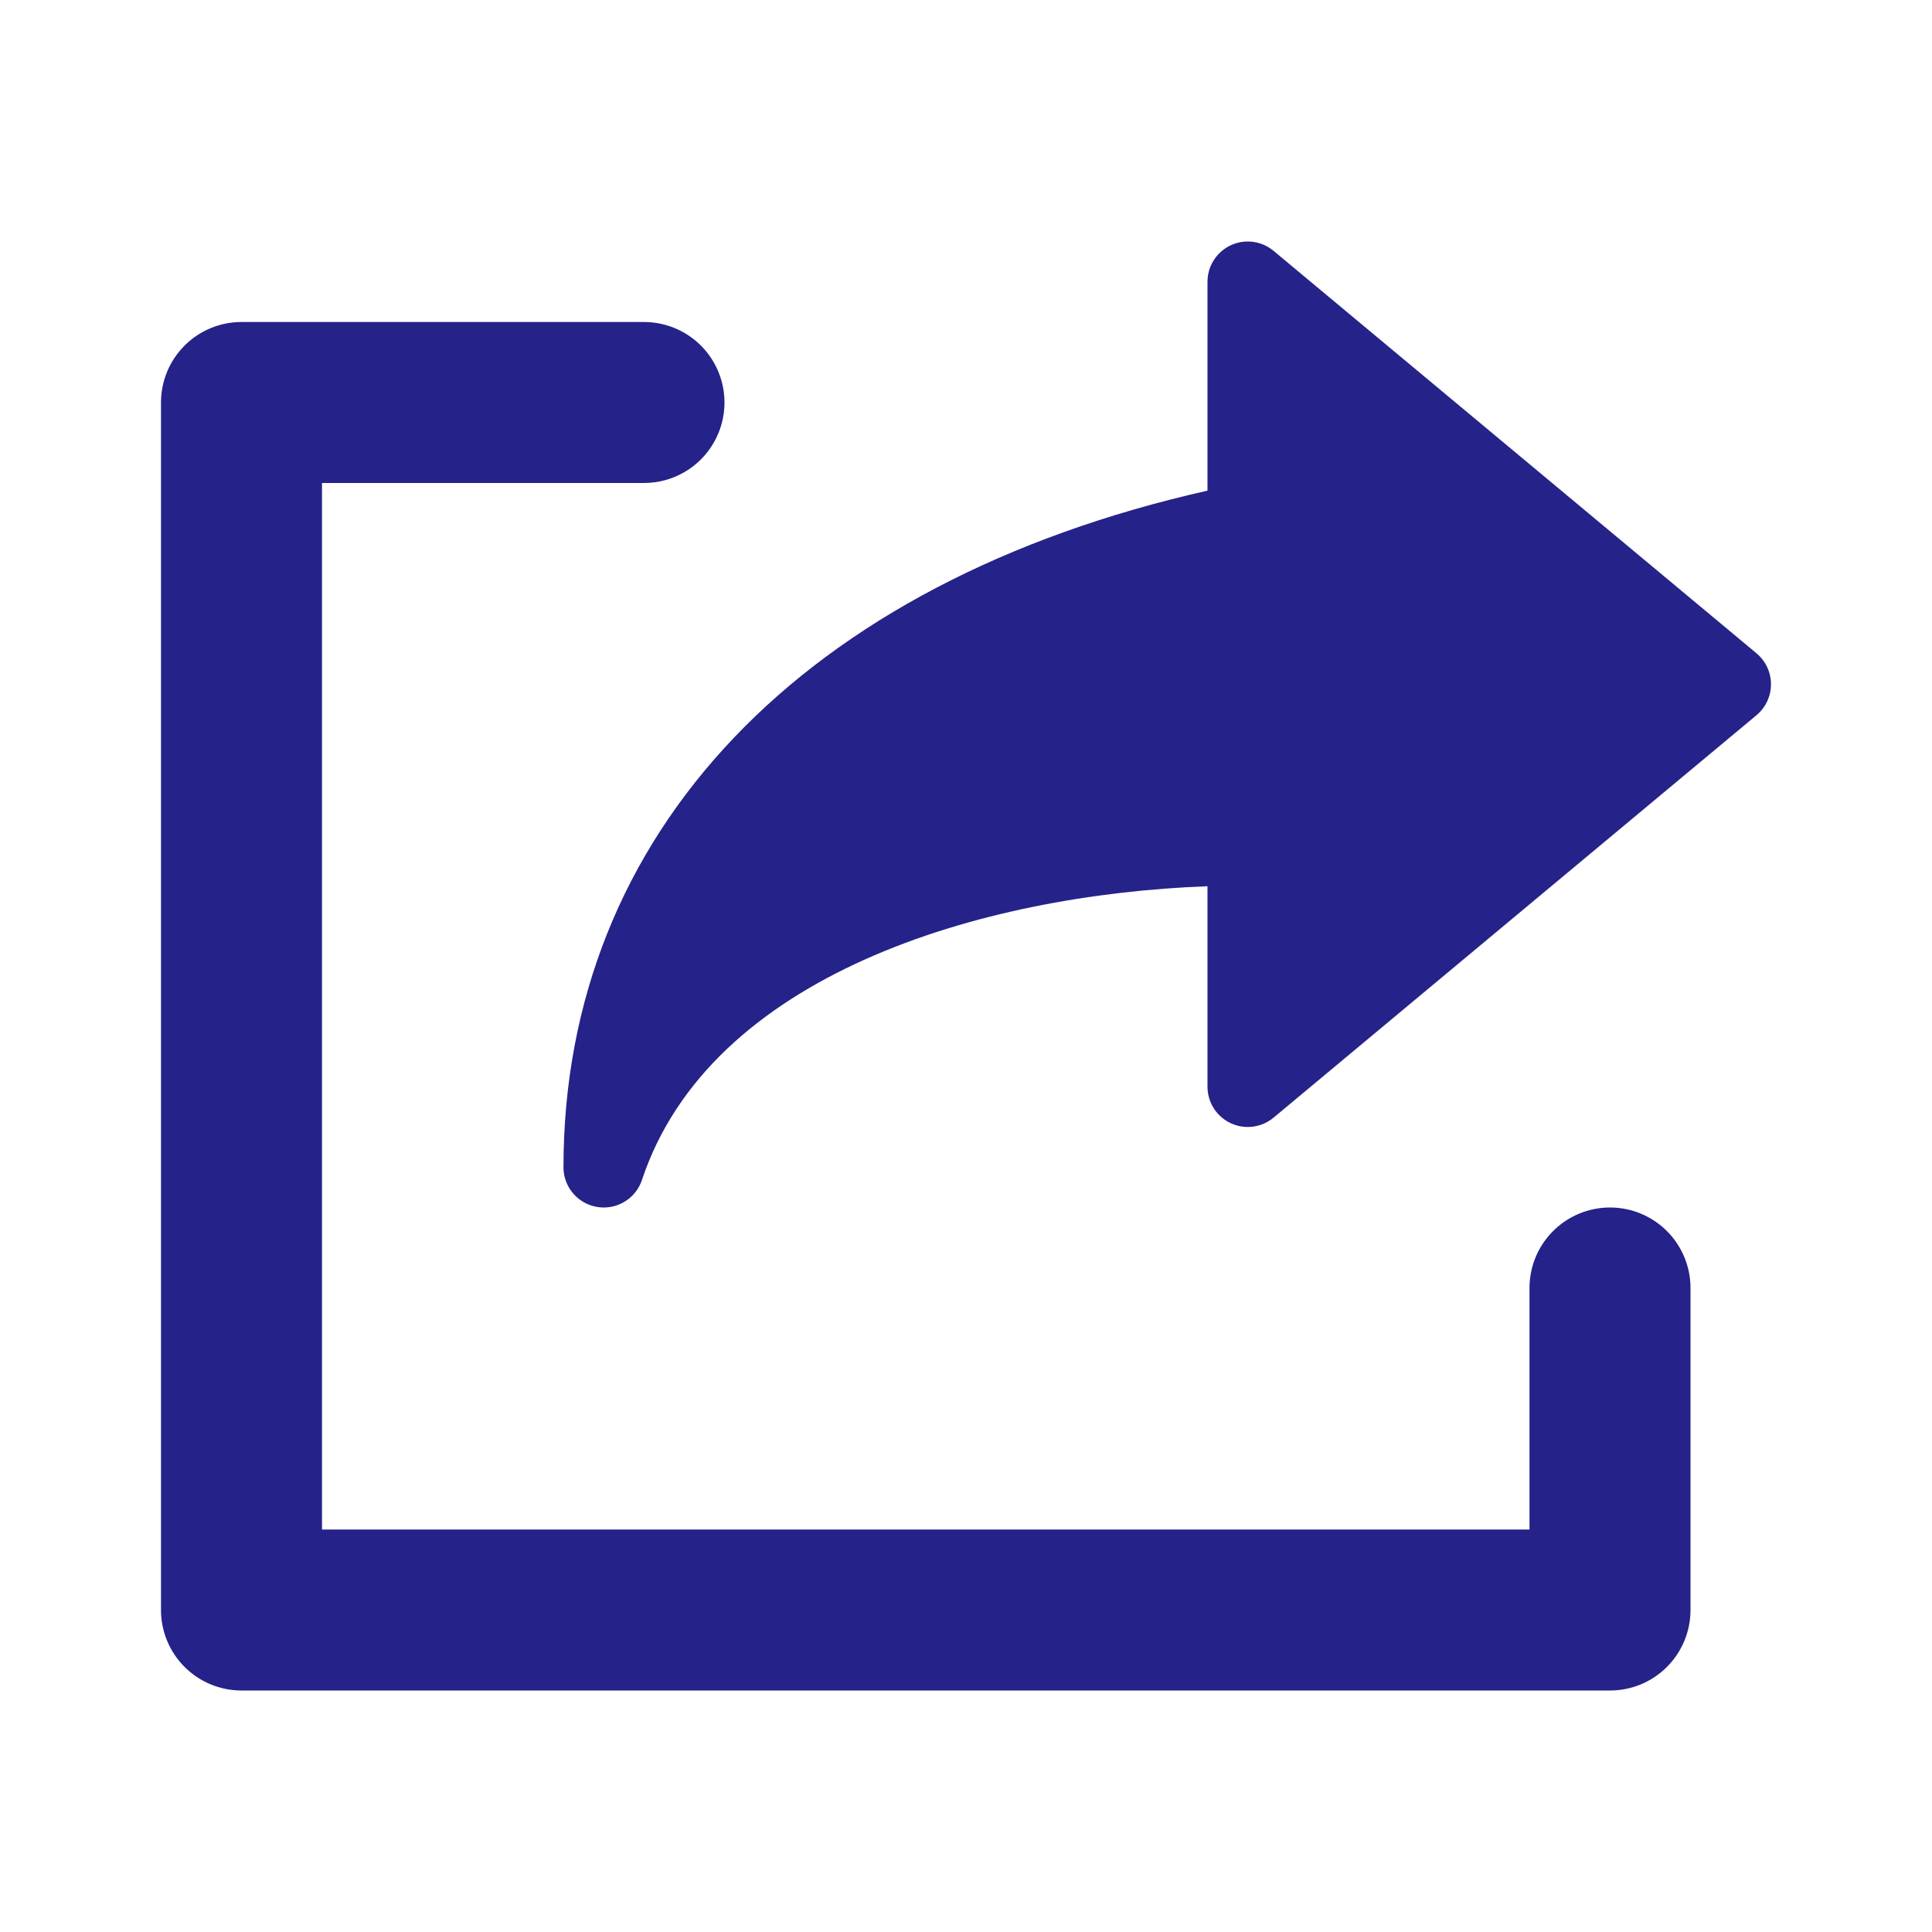
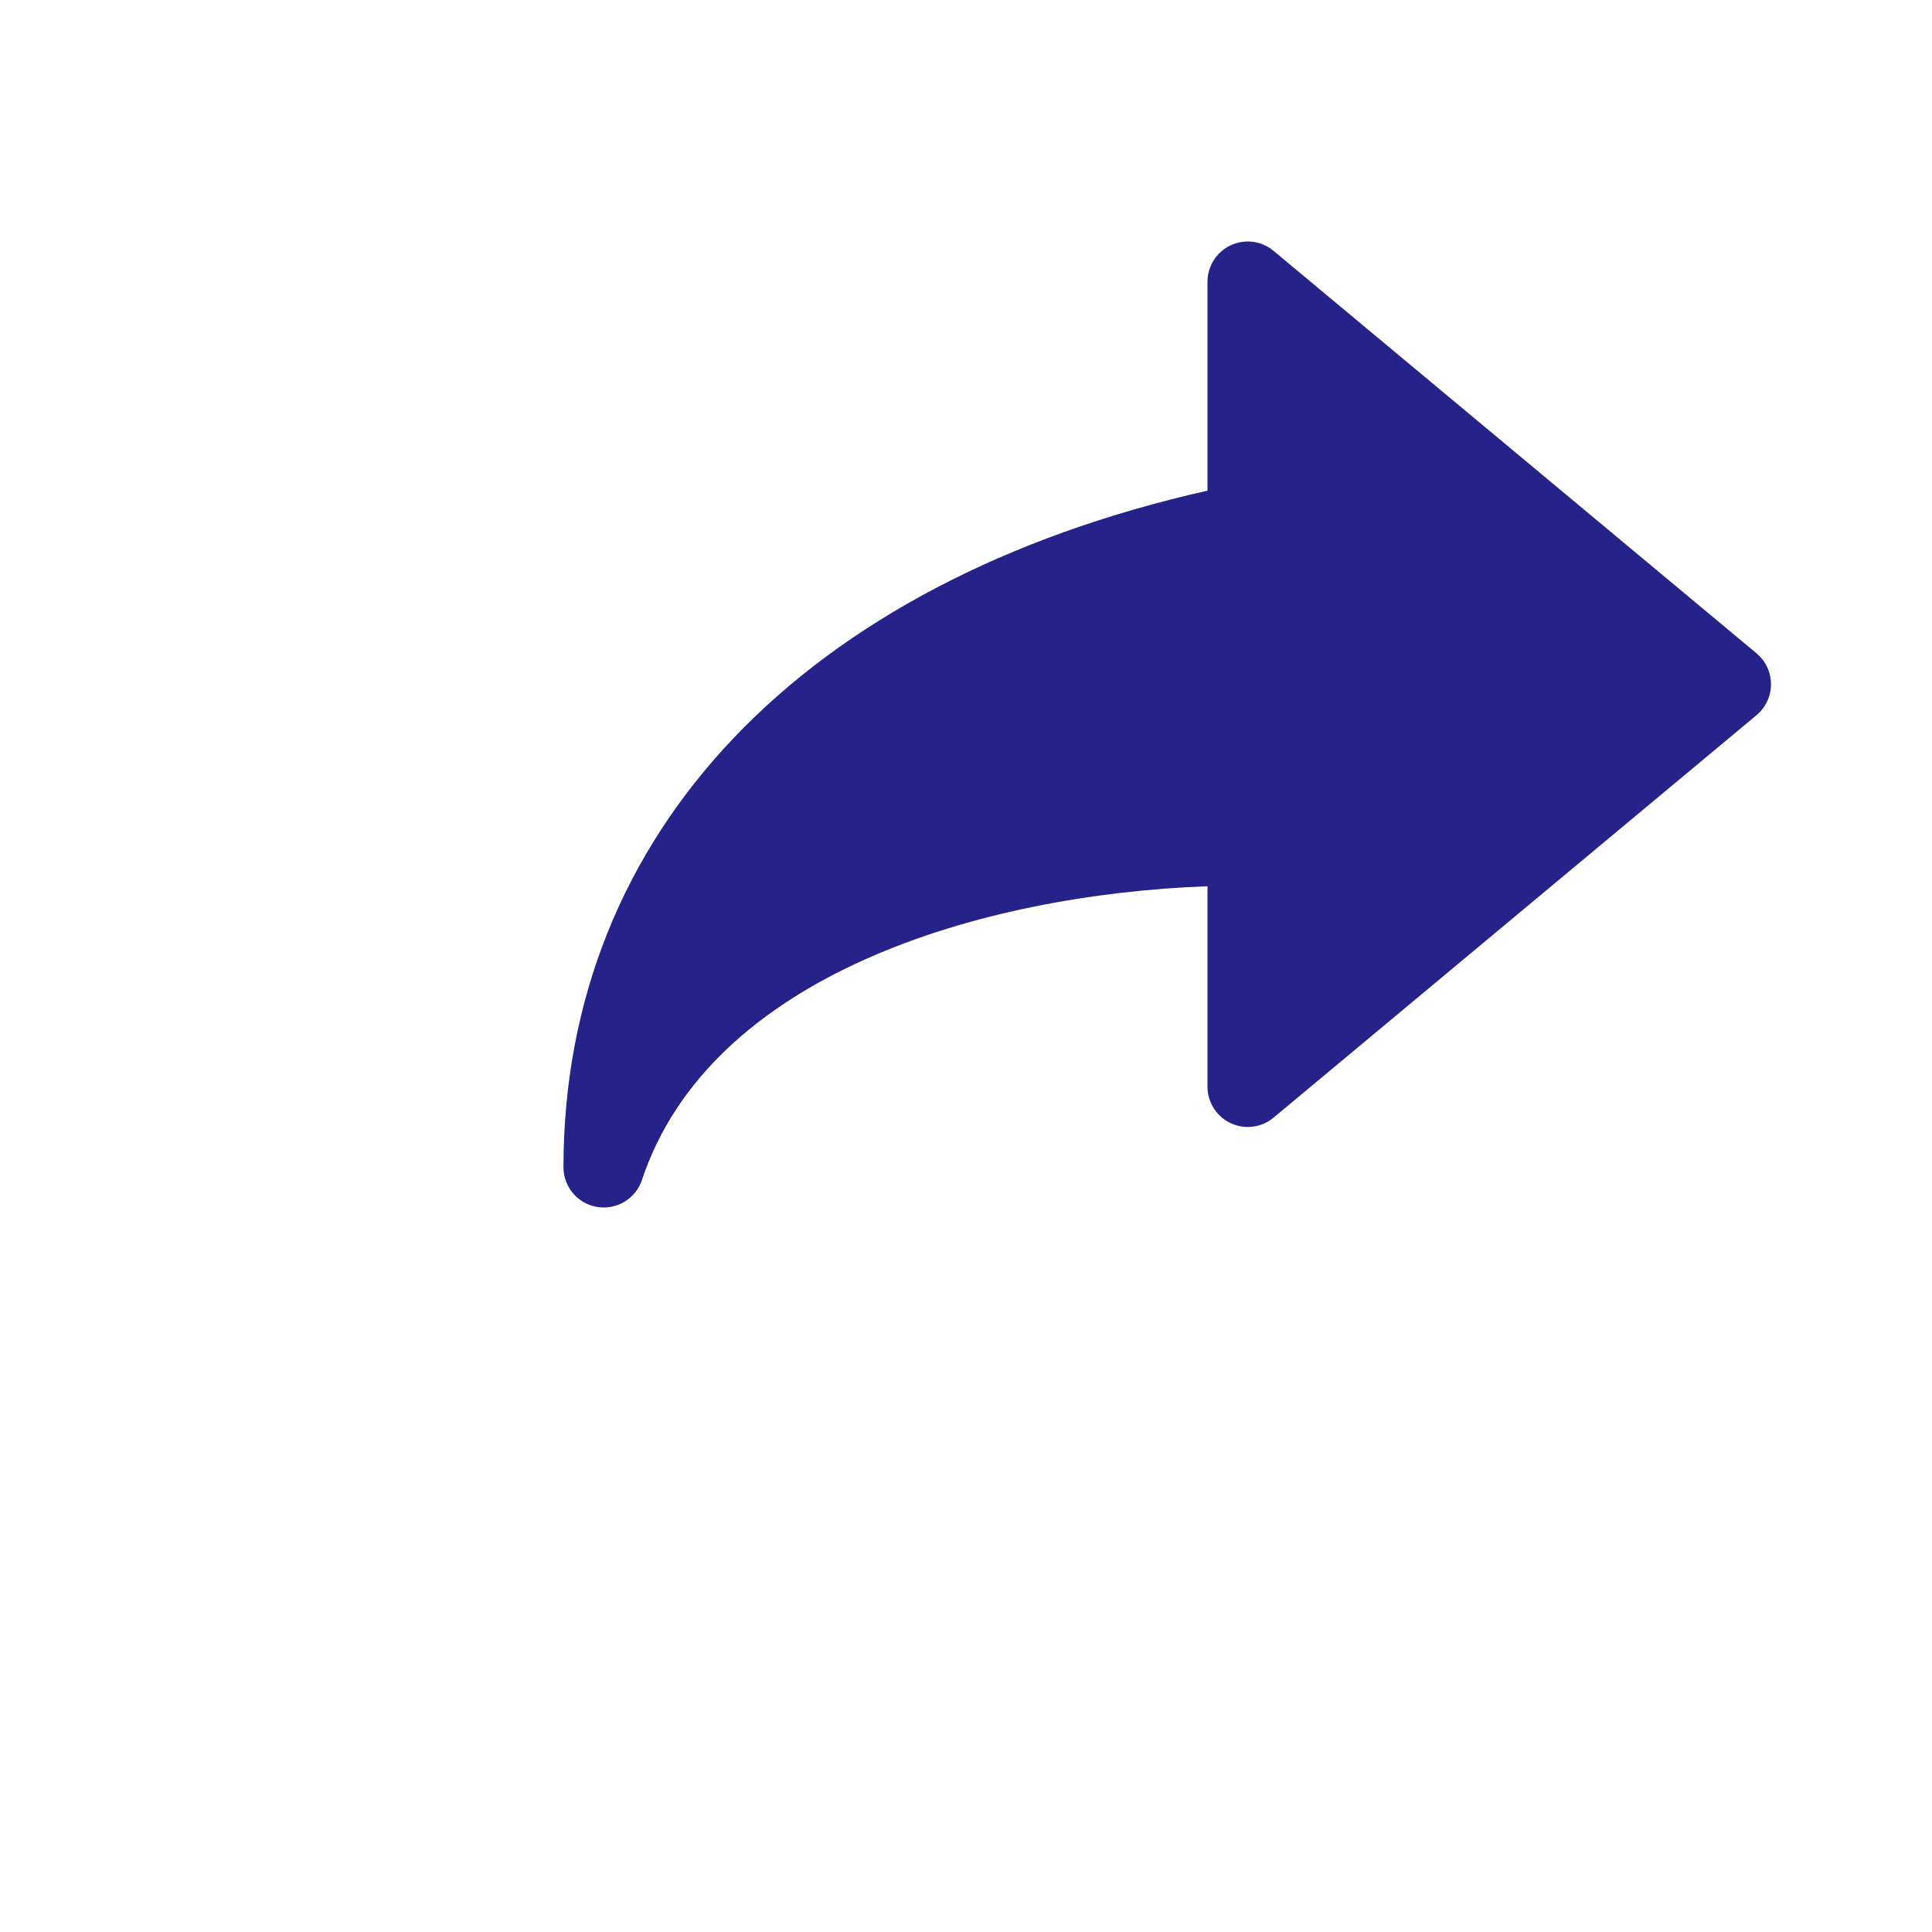
<svg xmlns="http://www.w3.org/2000/svg" width="1200pt" height="1200pt" version="1.1" viewBox="0 0 1200 1200">
  <g fill="#252289">
    <path d="m1091 405.78-300-250c-4.894-4.074-11.16-6.125-17.52-5.738-6.356 0.387-12.328 3.188-16.691 7.824-4.367 4.637-6.801 10.766-6.805 17.133v129.75c-250.93 56.547-400 212.53-400 420.25 0.004 7.981 3.816 15.48 10.262 20.188 6.441 4.703 14.746 6.055 22.352 3.625 7.602-2.426 13.59-8.332 16.117-15.902 42.434-127.4 210.25-177.23 351.27-182.45v124.54c0.008 6.367 2.441 12.492 6.809 17.129 4.363 4.637 10.332 7.434 16.691 7.82 6.356 0.387 12.621-1.664 17.516-5.734l300-250c5.695-4.758 8.984-11.797 8.984-19.215s-3.289-14.457-8.984-19.215z" />
-     <path d="m1e3 750c-13.262-0.004-25.98 5.262-35.359 14.641s-14.645 22.098-14.641 35.359v150h-750v-650h200c17.863 0 34.371-9.531 43.301-25 8.934-15.469 8.934-34.531 0-50-8.93-15.469-25.438-25-43.301-25h-250c-13.262-0.004-25.98 5.262-35.359 14.641s-14.645 22.098-14.641 35.359v750c-0.004 13.262 5.262 25.98 14.641 35.359s22.098 14.645 35.359 14.641h850c13.262 0.004 25.98-5.262 35.359-14.641s14.645-22.098 14.641-35.359v-200c0.004-13.262-5.262-25.98-14.641-35.359s-22.098-14.645-35.359-14.641z" />
  </g>
</svg>